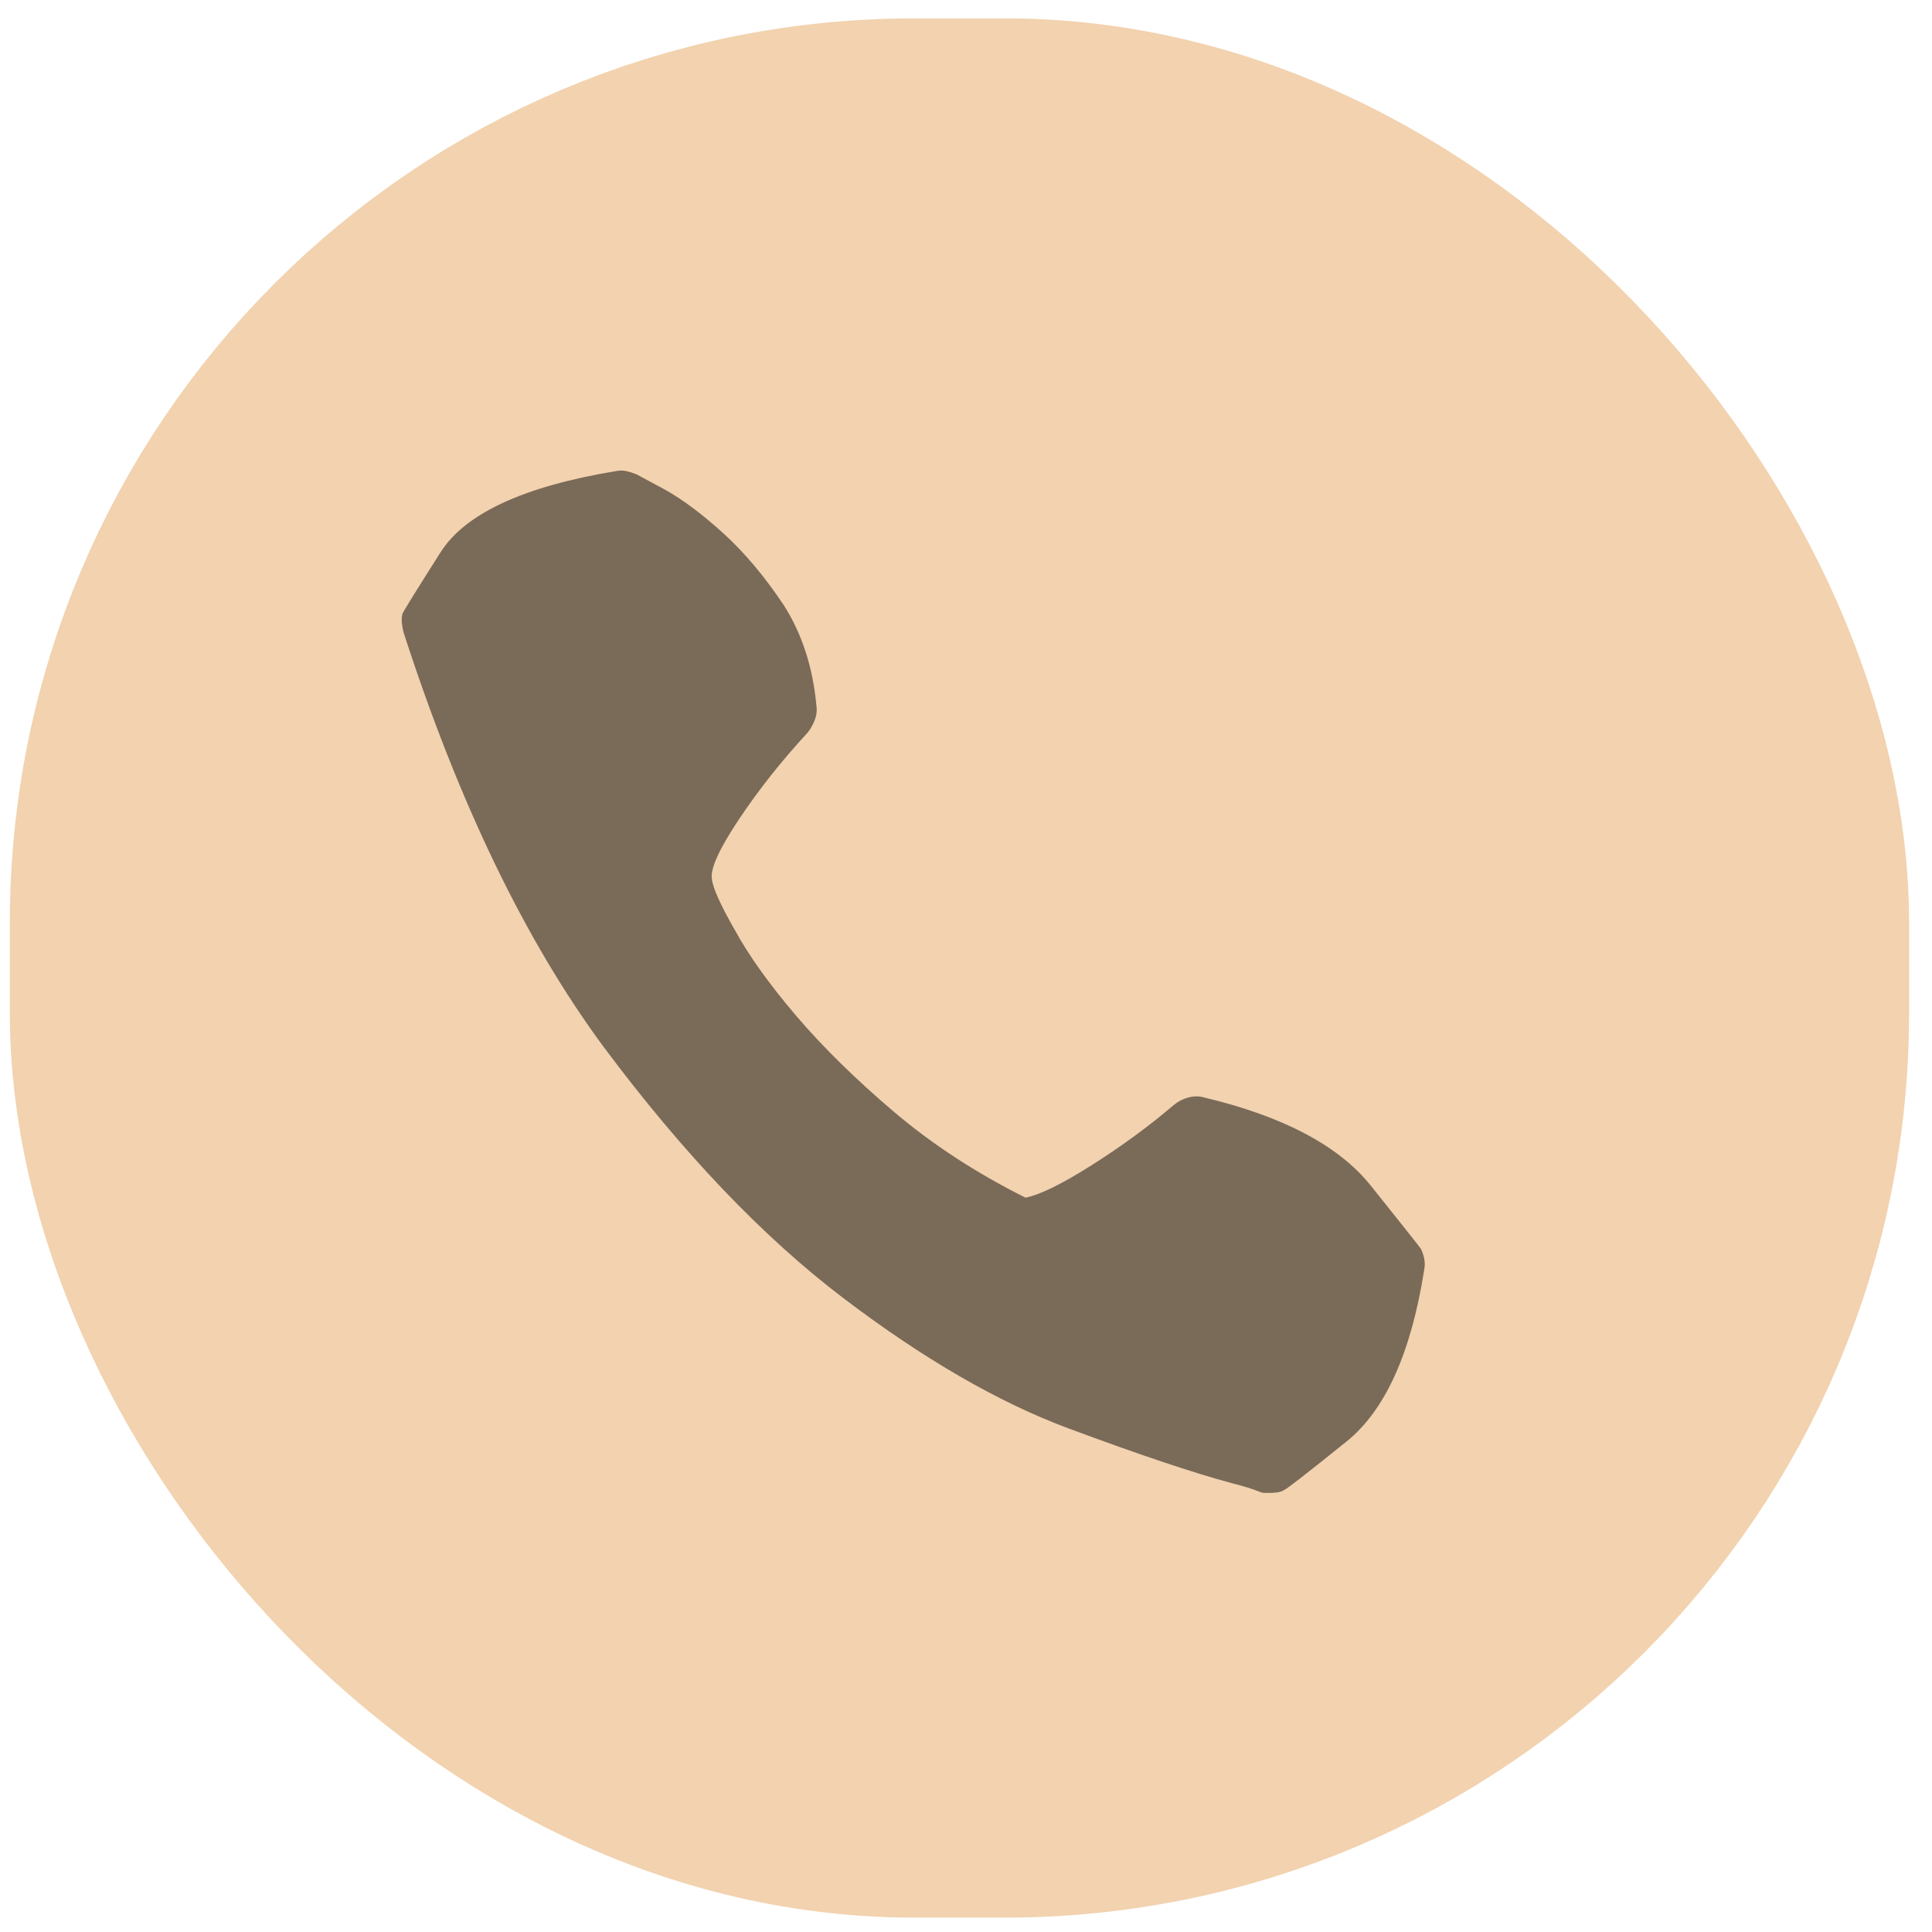
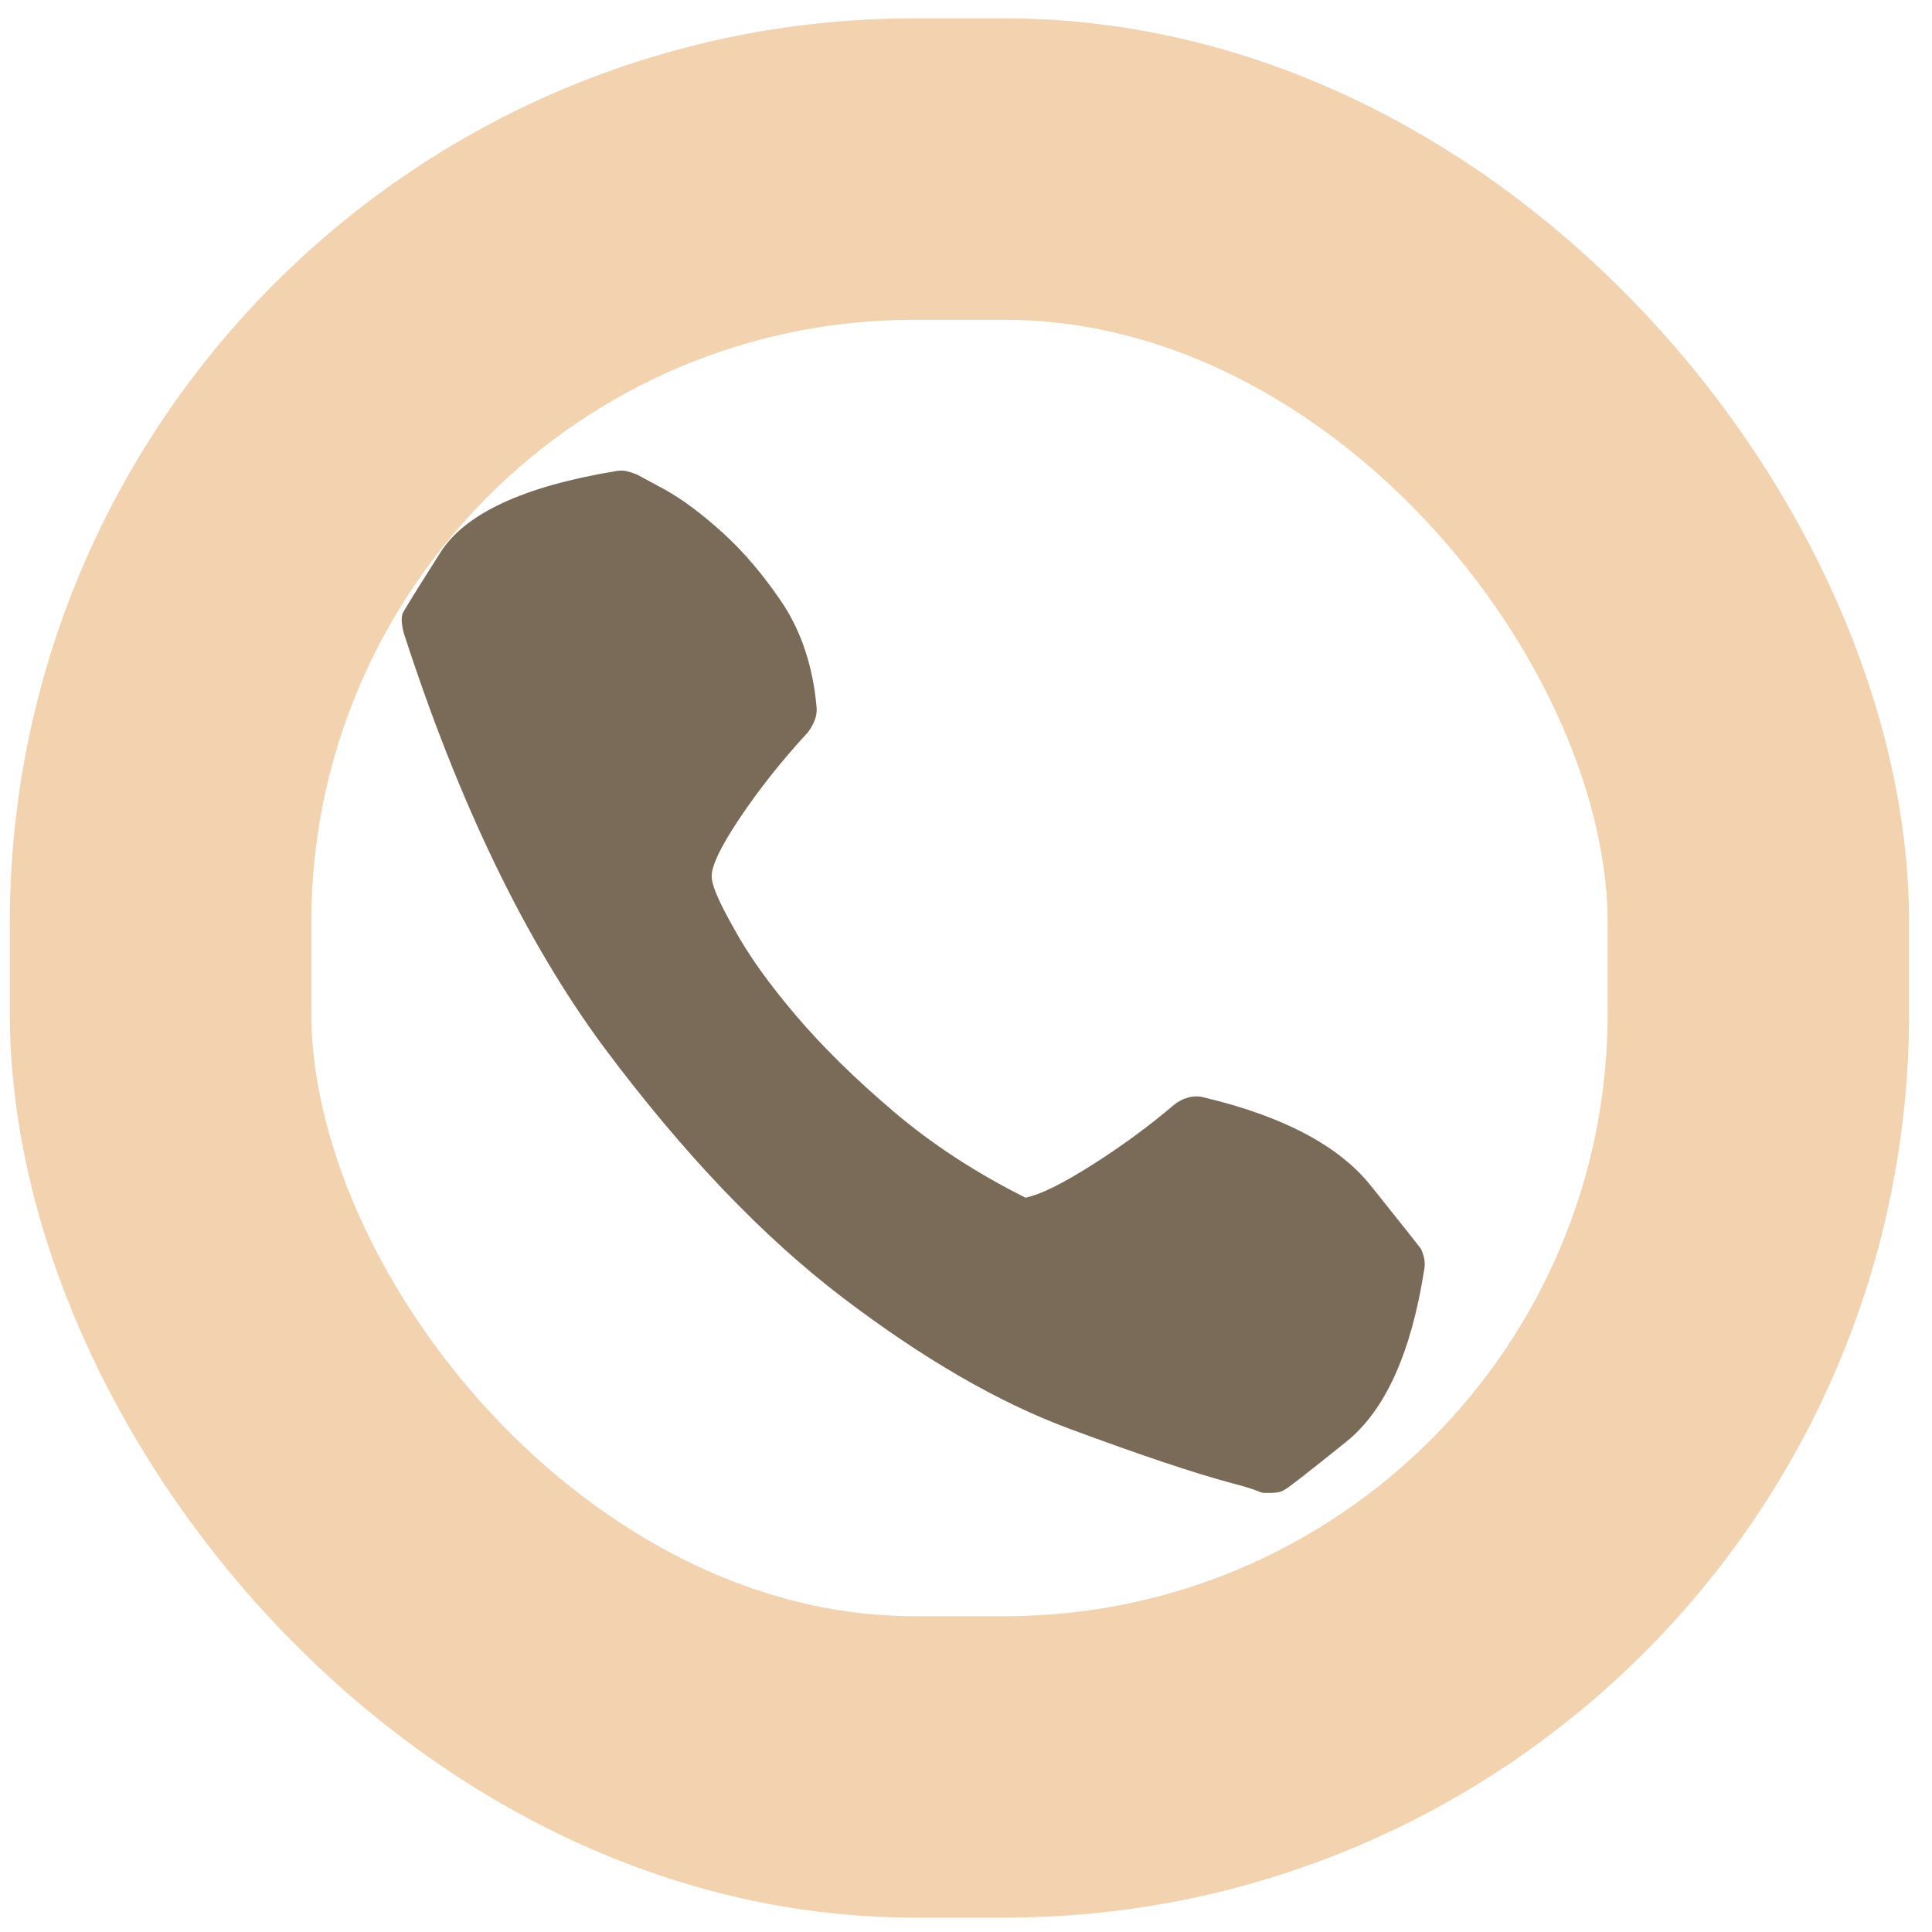
<svg xmlns="http://www.w3.org/2000/svg" width="57" height="57" viewBox="0 0 57 57" fill="none">
-   <rect x="4.737" y="4.989" width="47.14" height="47.14" rx="22.236" fill="#F2D2AF" />
  <rect x="4.737" y="4.989" width="47.14" height="47.14" rx="22.236" stroke="#F2D2AF" stroke-width="8.894" />
  <path d="M24.086 20.809C23.979 19.674 23.657 18.688 23.122 17.852C22.565 17.017 21.976 16.315 21.354 15.747C20.733 15.18 20.154 14.746 19.619 14.446C19.105 14.167 18.826 14.017 18.783 13.996C18.676 13.953 18.574 13.921 18.478 13.899C18.381 13.878 18.28 13.878 18.172 13.899C15.451 14.349 13.727 15.148 12.998 16.294C12.27 17.44 11.895 18.045 11.873 18.11C11.852 18.195 11.847 18.286 11.857 18.383C11.868 18.479 11.884 18.57 11.906 18.656C13.534 23.691 15.505 27.772 17.819 30.9C20.154 34.028 22.506 36.492 24.873 38.292C27.241 40.092 29.463 41.377 31.542 42.149C33.62 42.92 35.216 43.456 36.33 43.755C36.502 43.798 36.657 43.841 36.796 43.884C36.936 43.927 37.059 43.97 37.166 44.013C37.209 44.034 37.257 44.045 37.31 44.045C37.364 44.045 37.423 44.045 37.487 44.045C37.551 44.045 37.621 44.039 37.696 44.029C37.771 44.018 37.841 43.991 37.905 43.948C37.969 43.927 38.575 43.456 39.721 42.534C40.867 41.613 41.633 39.92 42.019 37.456C42.04 37.349 42.04 37.242 42.019 37.135C41.997 37.028 41.965 36.931 41.922 36.846C41.879 36.782 41.387 36.16 40.444 34.982C39.501 33.803 37.862 32.936 35.527 32.379C35.377 32.336 35.222 32.336 35.061 32.379C34.9 32.422 34.756 32.496 34.627 32.604C33.899 33.225 33.095 33.814 32.217 34.371C31.338 34.928 30.685 35.25 30.256 35.335C28.799 34.607 27.503 33.761 26.368 32.797C25.232 31.832 24.268 30.884 23.475 29.952C22.683 29.02 22.083 28.179 21.675 27.43C21.247 26.68 21.022 26.176 21.001 25.919C20.958 25.619 21.226 25.035 21.804 24.168C22.383 23.3 23.057 22.448 23.829 21.613C23.914 21.505 23.984 21.382 24.038 21.243C24.091 21.104 24.107 20.959 24.086 20.809Z" fill="#7A6A58" />
</svg>